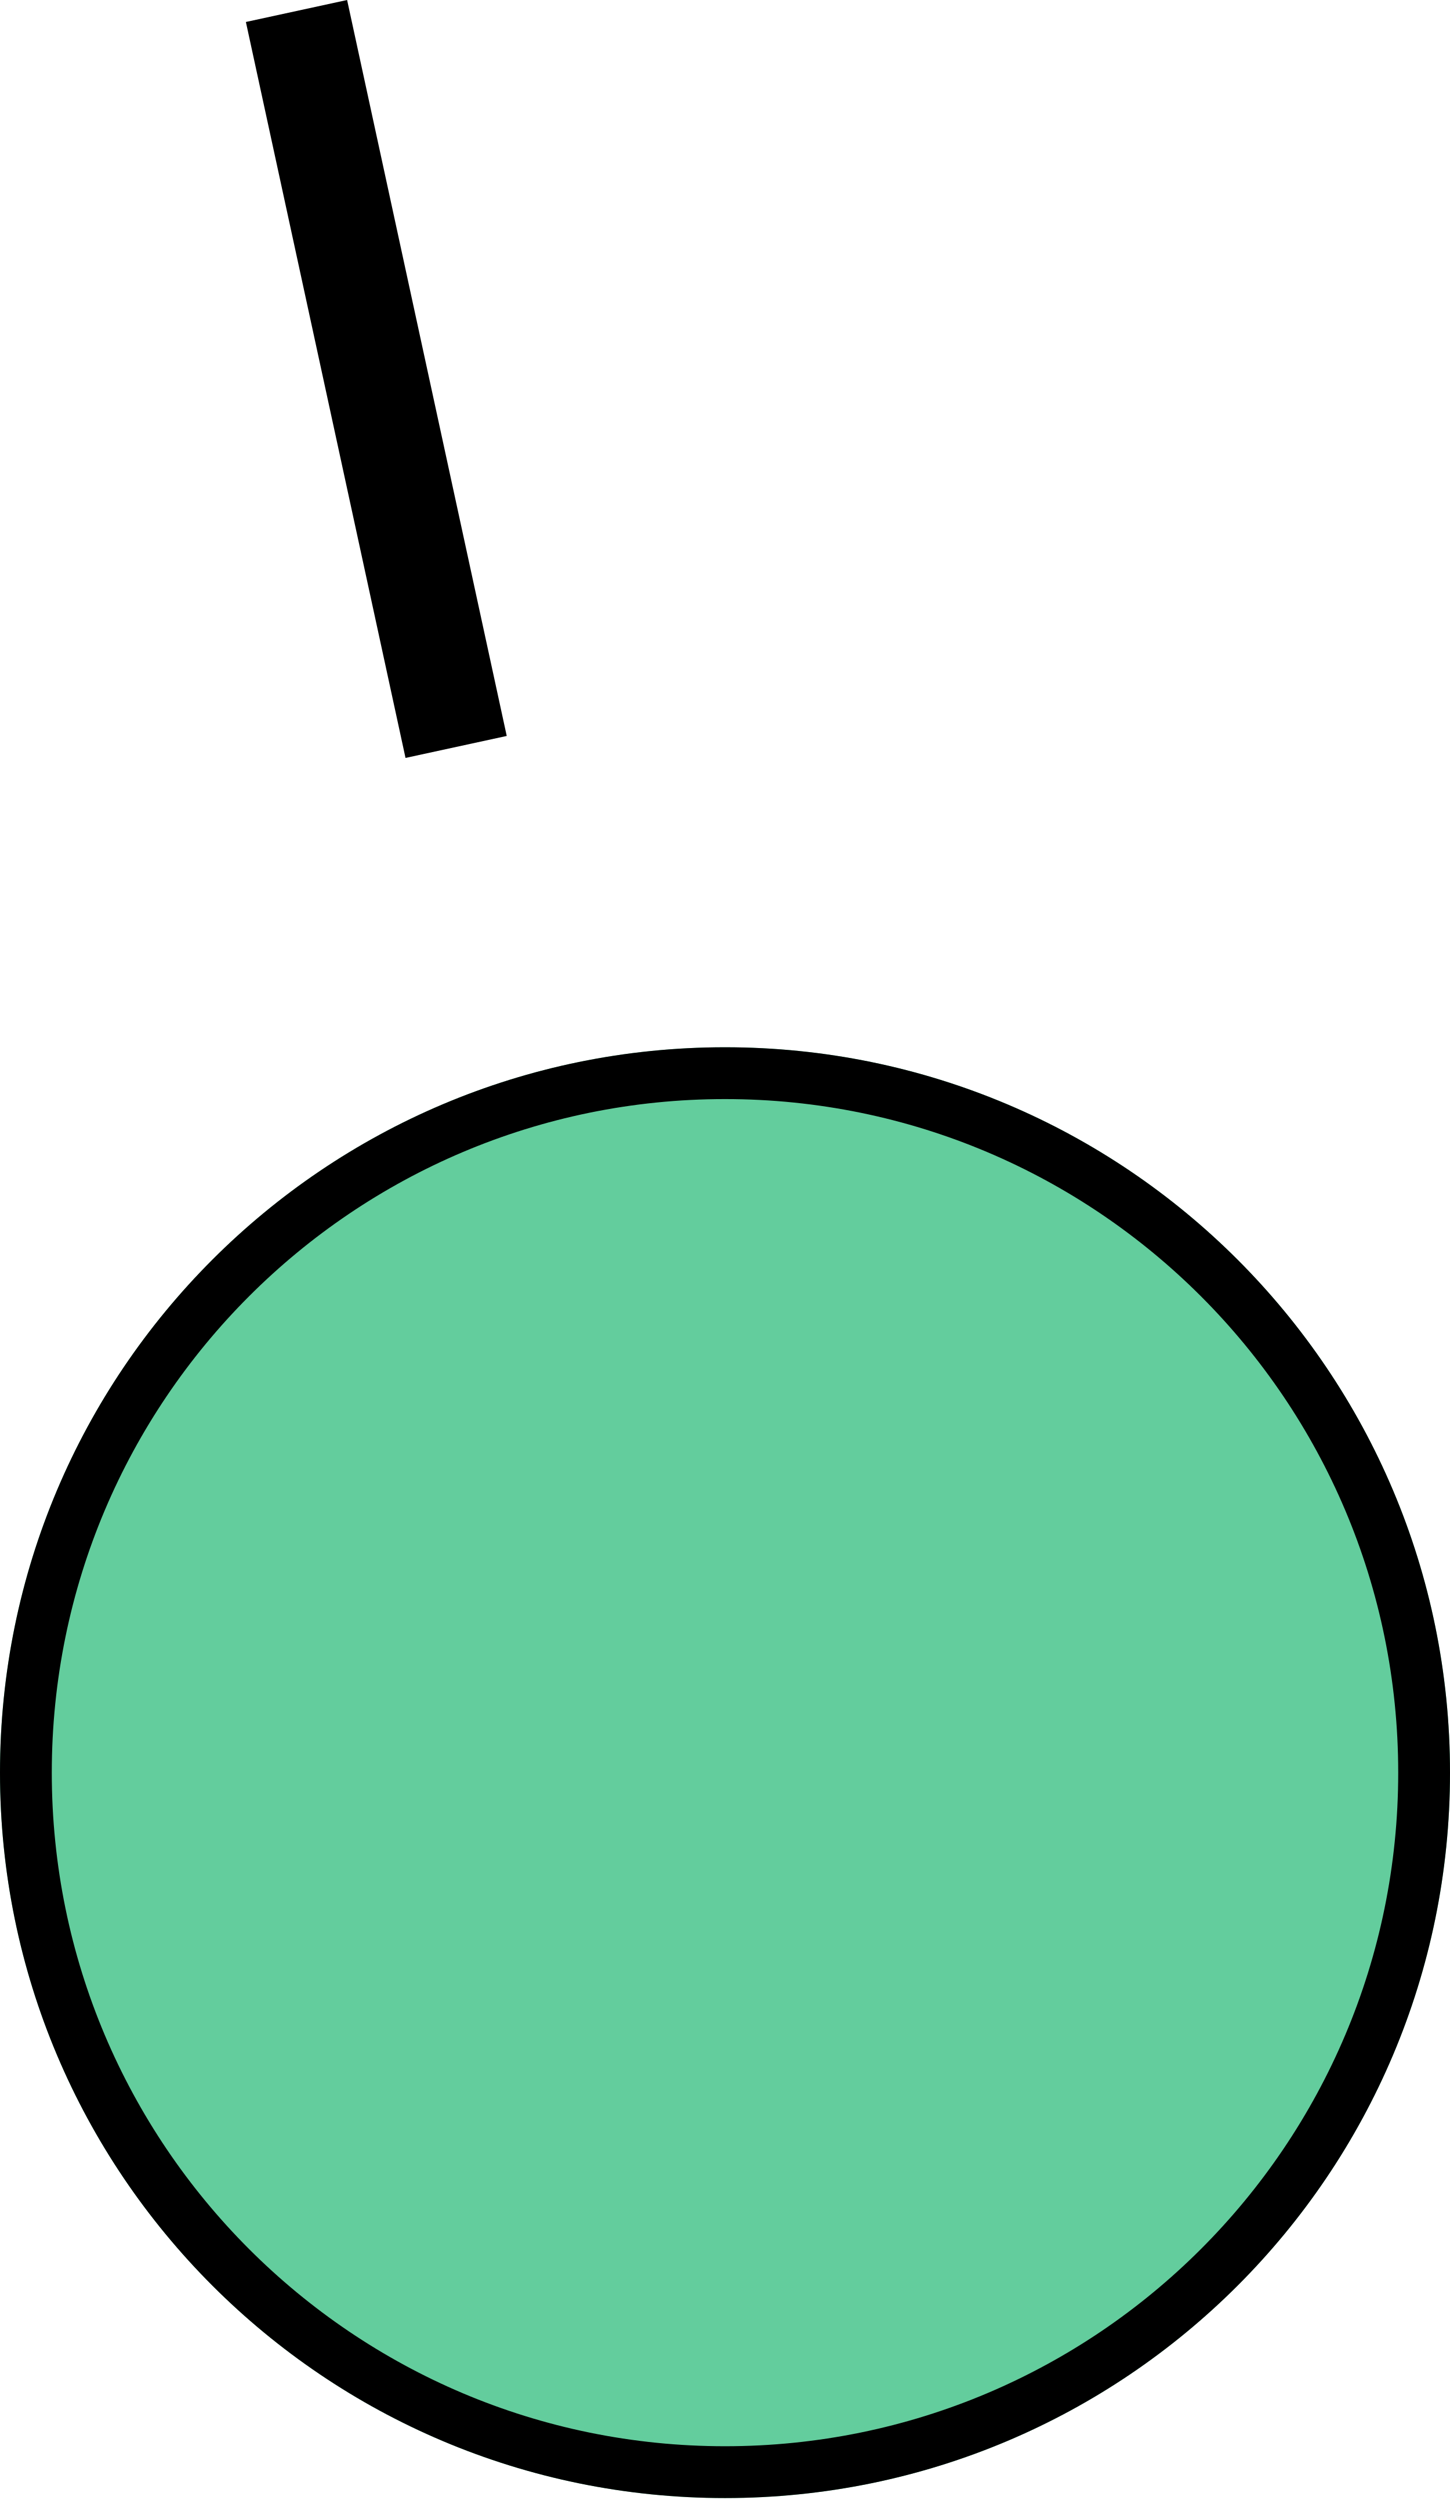
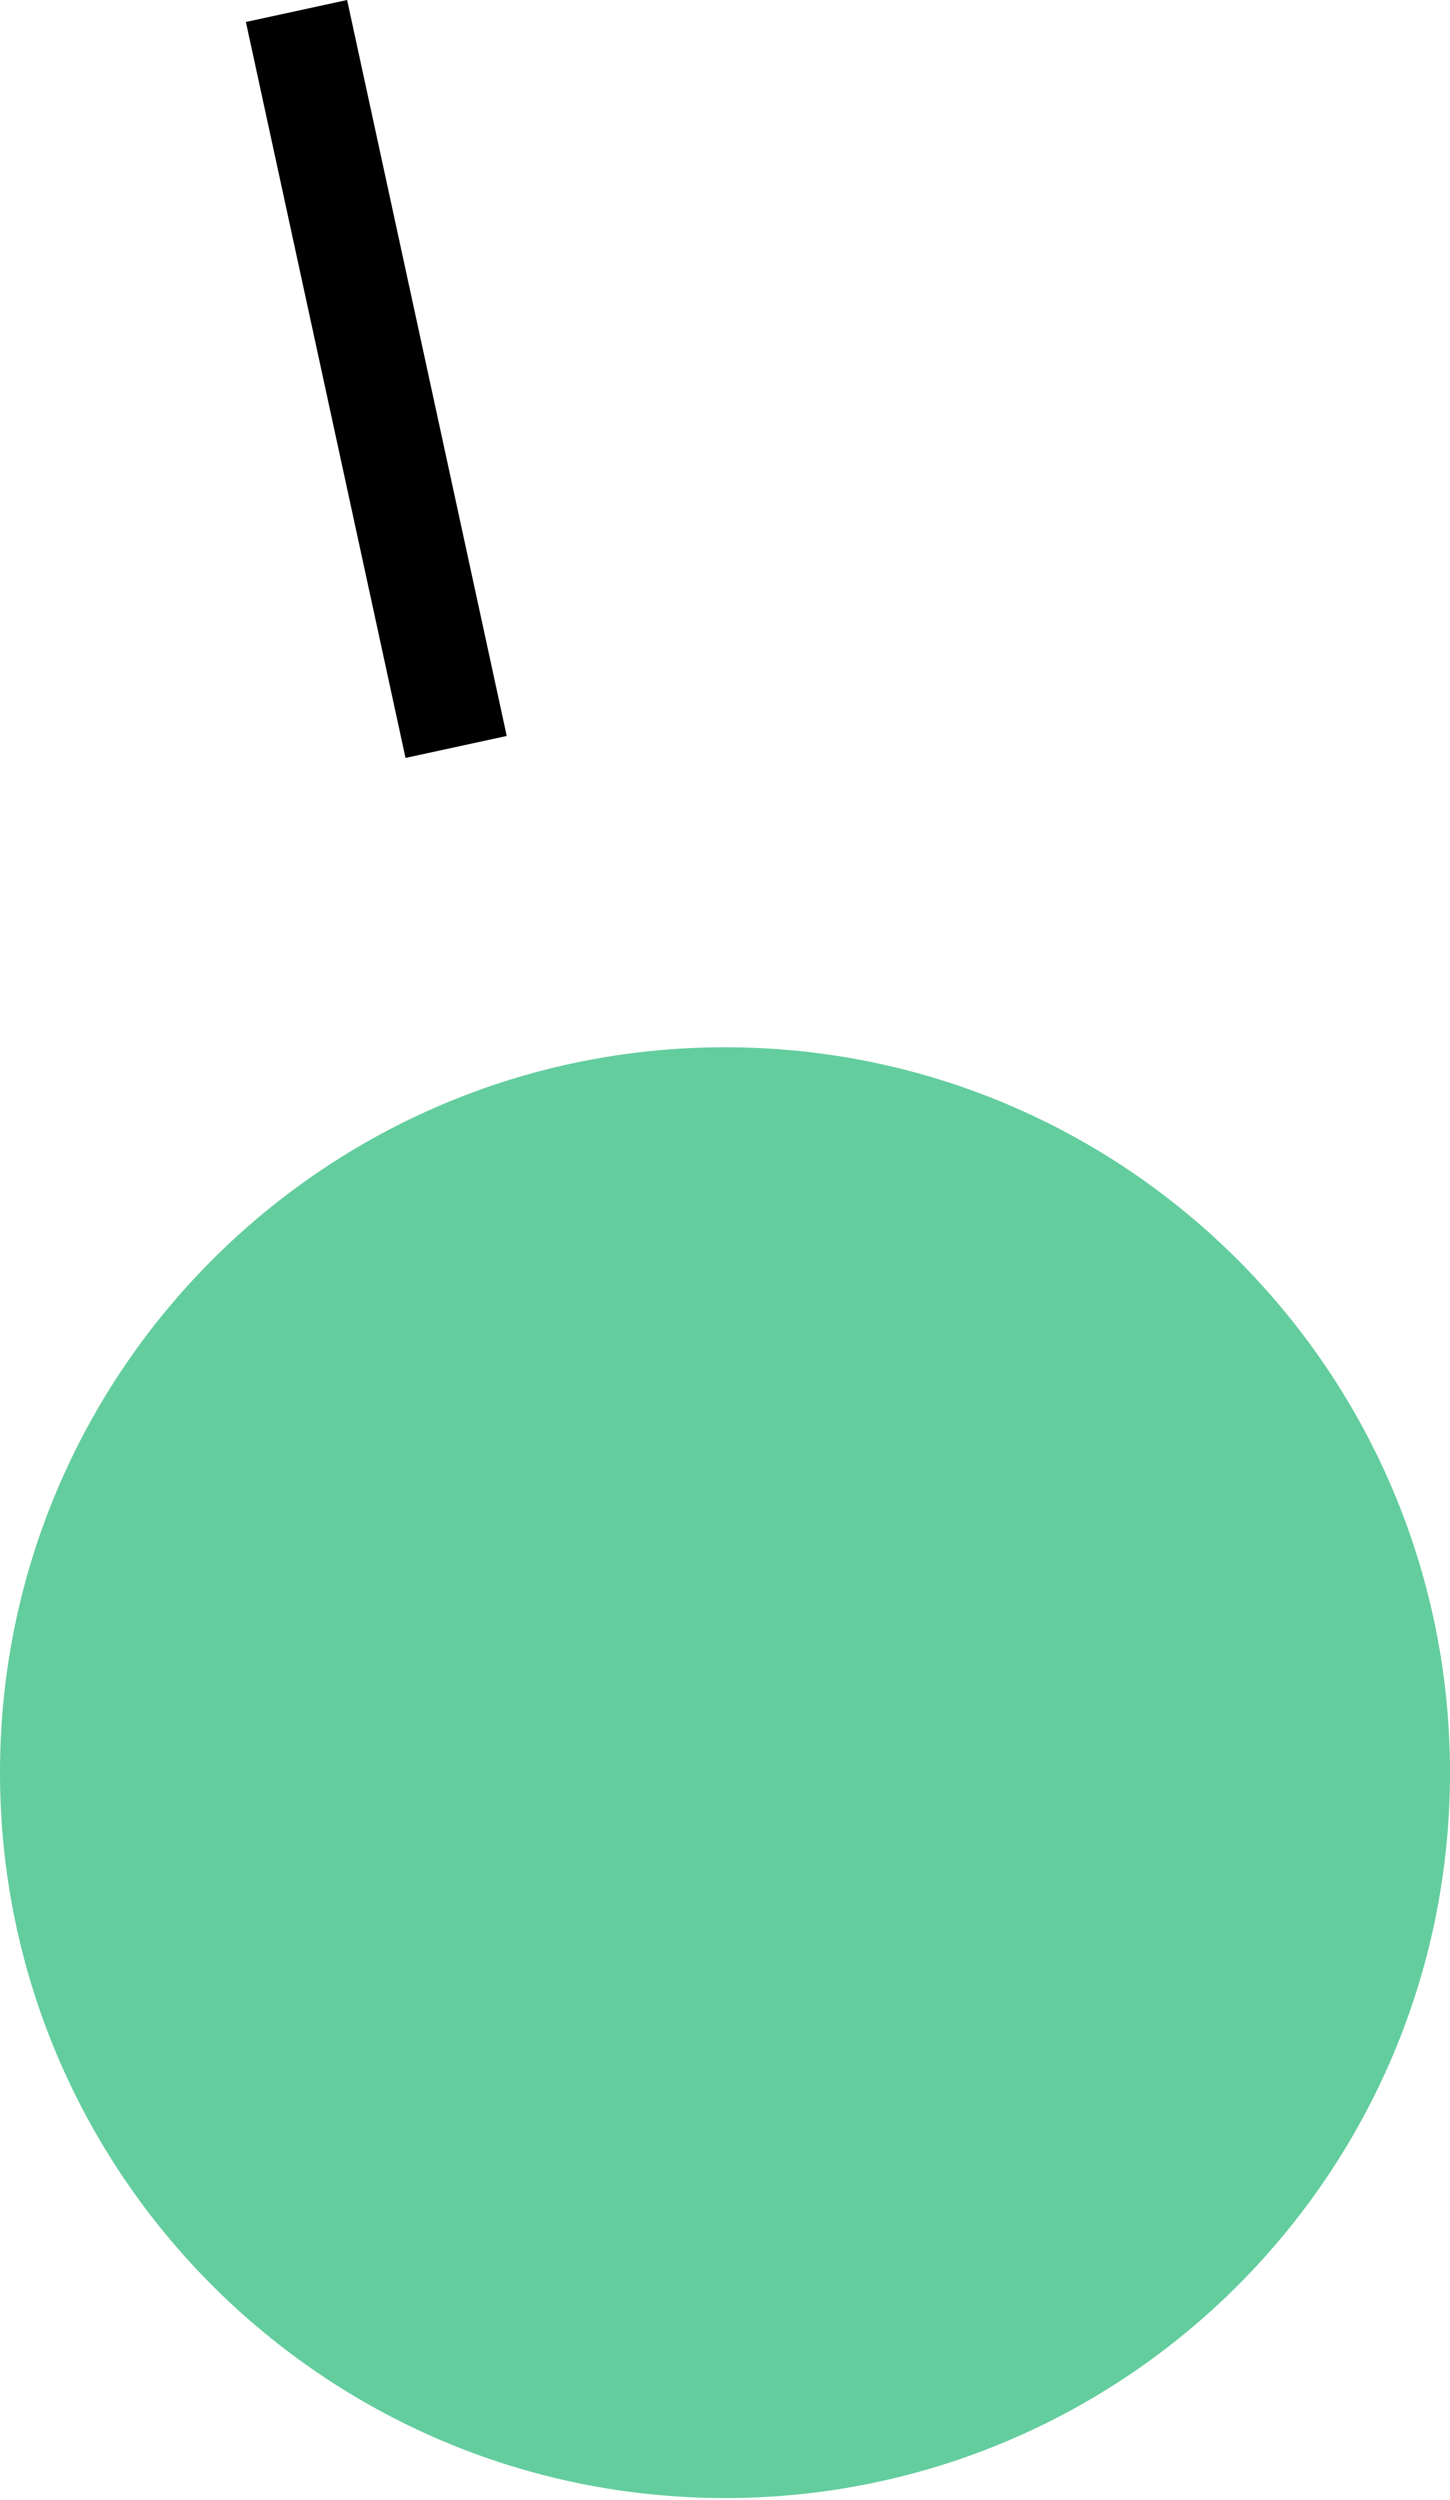
<svg xmlns="http://www.w3.org/2000/svg" width="112" height="193" viewBox="0 0 112 193" fill="none">
  <path d="M112 136.848C112 167.776 86.928 192.848 56 192.848C25.072 192.848 0 167.776 0 136.848C0 105.92 25.072 80.848 56 80.848C86.928 80.848 112 105.92 112 136.848Z" fill="#63CD9D" />
-   <path fill-rule="evenodd" clip-rule="evenodd" d="M56 188.848C84.719 188.848 108 165.567 108 136.848C108 108.13 84.719 84.848 56 84.848C27.281 84.848 4 108.13 4 136.848C4 165.567 27.281 188.848 56 188.848ZM56 192.848C86.928 192.848 112 167.776 112 136.848C112 105.92 86.928 80.848 56 80.848C25.072 80.848 0 105.92 0 136.848C0 167.776 25.072 192.848 56 192.848Z" fill="black" />
  <path fill-rule="evenodd" clip-rule="evenodd" d="M31.323 58.512L18.993 1.697L26.811 1.48155e-07L39.141 56.815L31.323 58.512Z" fill="black" />
</svg>